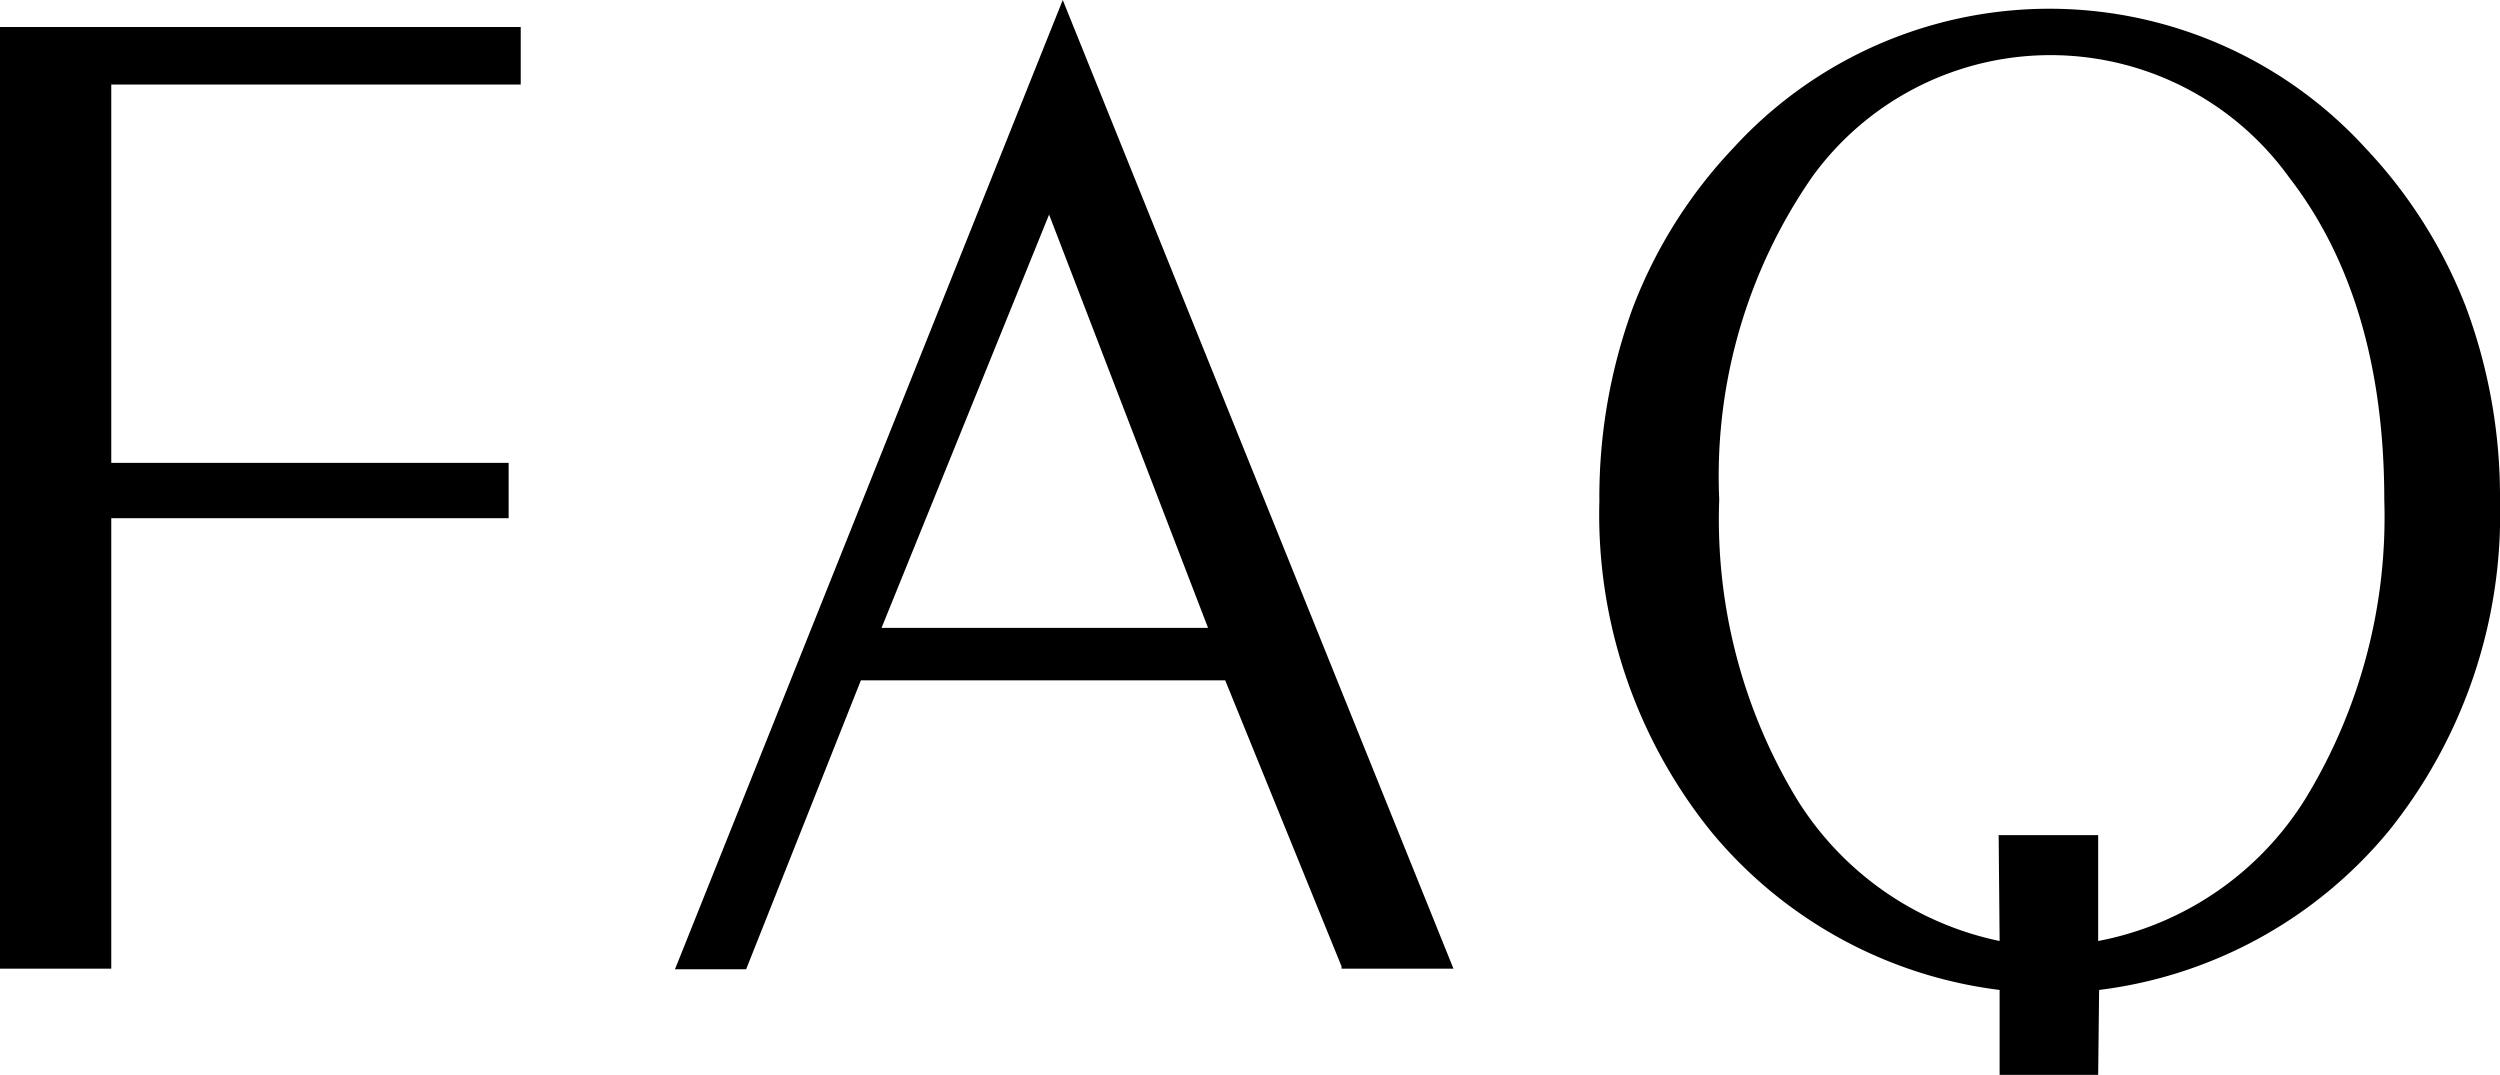
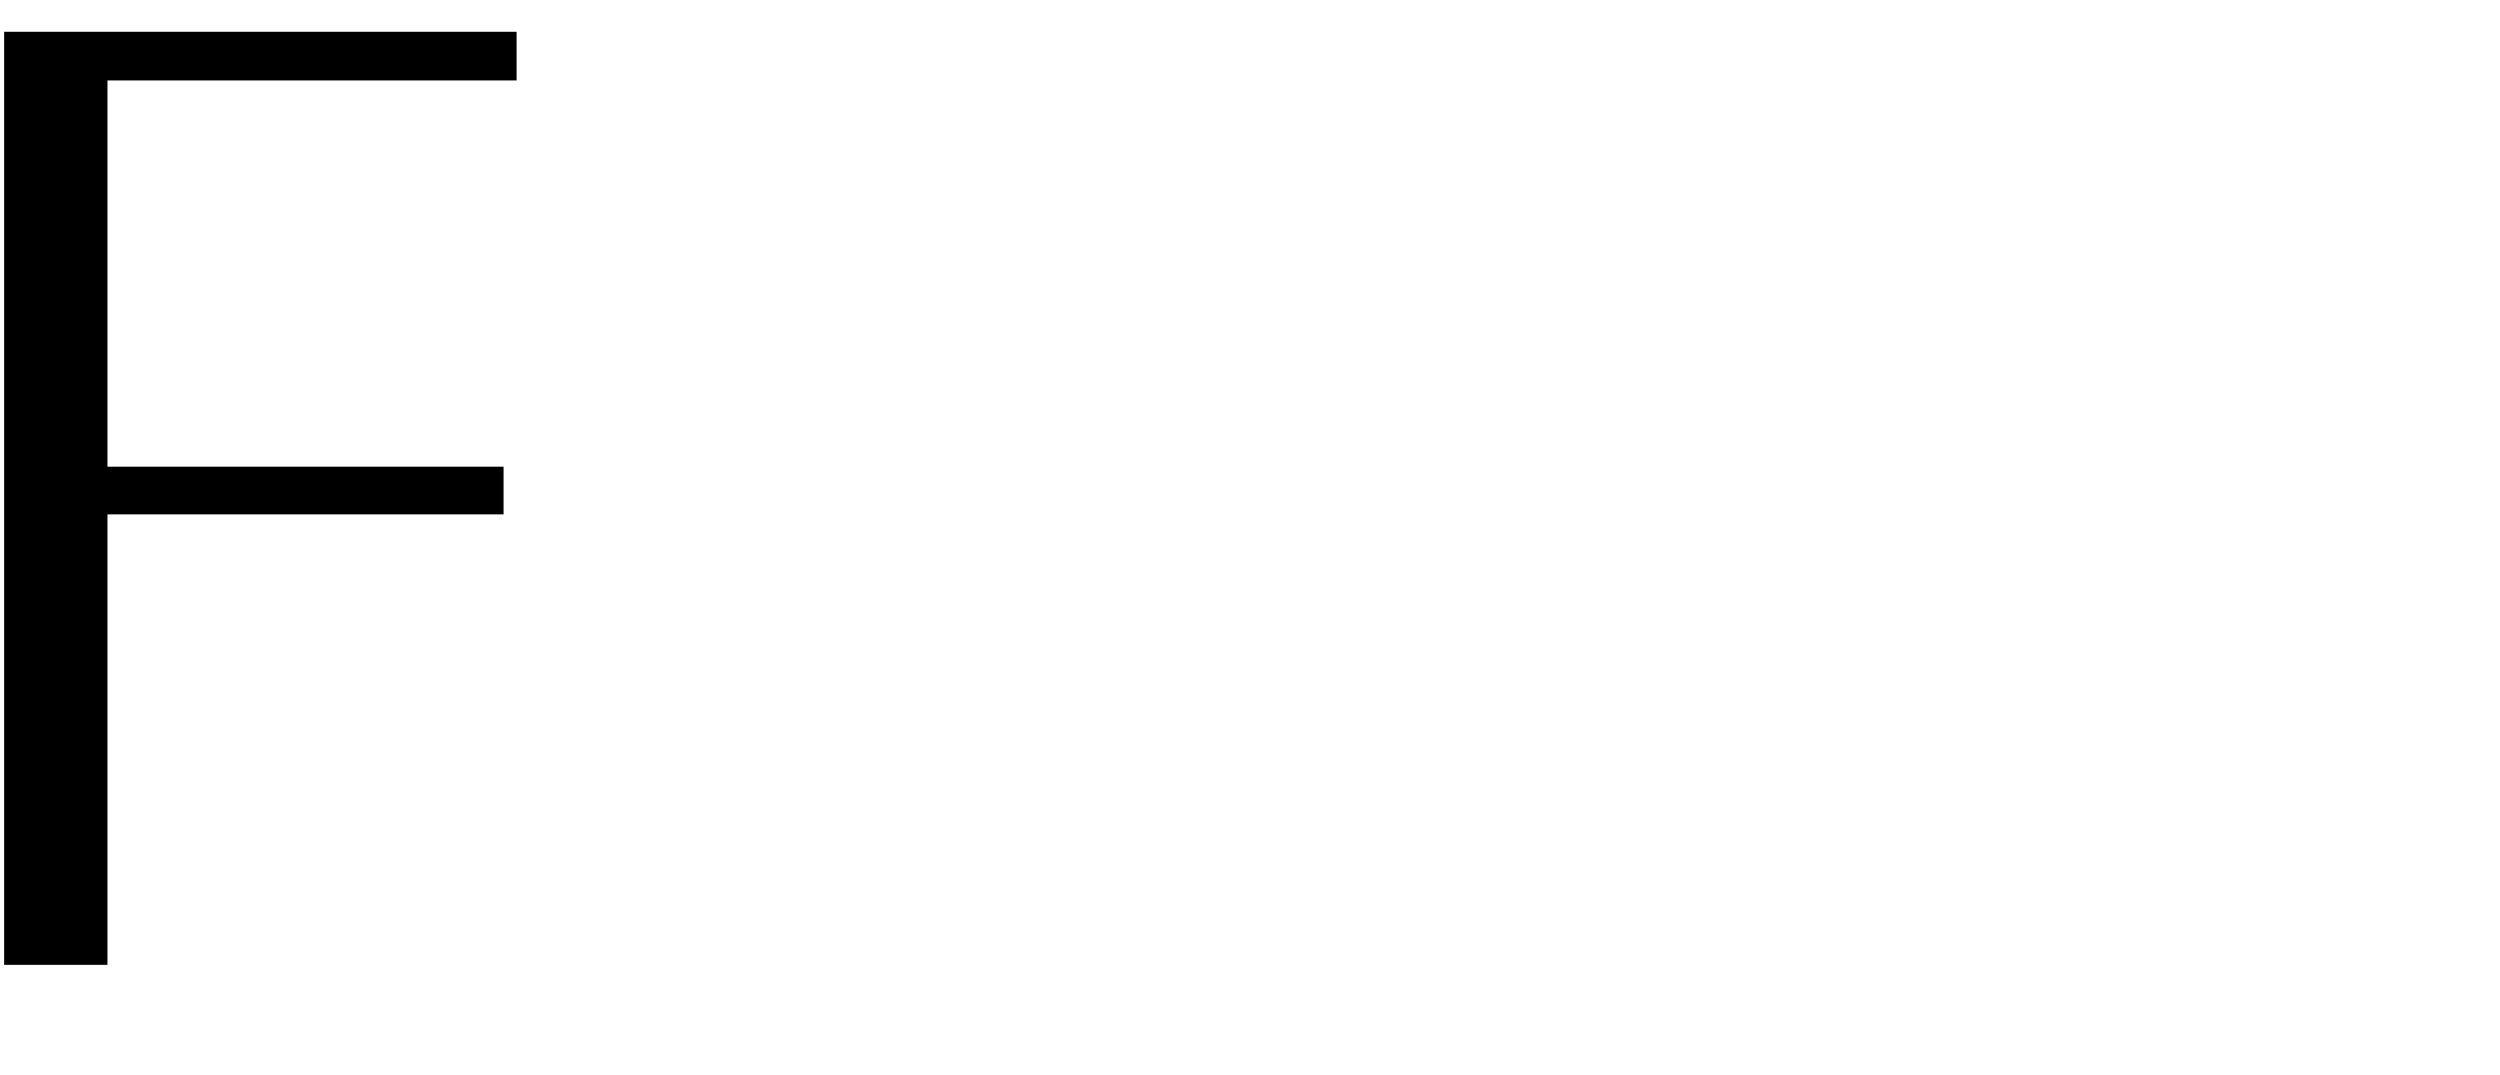
<svg xmlns="http://www.w3.org/2000/svg" viewBox="0 0 78.64 33.81">
  <path d="M3.38 30.35H.13V1h16.12v1.53H3.38v12.15h12.46v1.5H3.38z" />
-   <path d="M3.5 30.47H0V.85h16.38v1.81H3.5v11.9H16v1.74H3.5zm-3.25-.25h3V16.05h12.46v-1.24H3.25V2.41h12.88V1.1H.25zM27 21.25l-3.6 9.1h-2l12-30 12.11 30h-3.22l-3.7-9.1zm.55-1.34h10.61L32.93 6.4z" />
-   <path d="M45.72 30.47H42.2v-.07l-3.66-9H27.08l-3.61 9.09h-2.24l.07-.17L33.43 0zm-3.35-.25h3L33.43.67 21.6 30.22h1.7l3.61-9.09h11.77v.08zM38.34 20h-11l5.57-14 .11.29zm-10.61-.25H38l-5-13zM65.9 31v2.66H63V31a13.87 13.87 0 01-9.11-5 15.66 15.66 0 01-3.48-10.3 17.15 17.15 0 011.06-6.06 14.83 14.83 0 013.12-5 13.42 13.42 0 0115.24-3.2 13.57 13.57 0 014.49 3.22 15 15 0 013.13 5 16.93 16.93 0 011.07 6.06A15.66 15.66 0 0175 26a13.89 13.89 0 01-9.1 5zM63 29.76v-3.37h2.9v3.37a10 10 0 006.75-4.55 17.1 17.1 0 002.44-9.49q0-6.32-3-10.22a9.36 9.36 0 00-15.23 0q-3 3.91-3 10.21a17 17 0 002.45 9.44A10 10 0 0063 29.76z" />
-   <path d="M66 33.81h-3.1v-2.67a14 14 0 01-9.09-5 15.89 15.89 0 01-3.5-10.38 17.33 17.33 0 011.06-6.1 15.14 15.14 0 013.15-5 13.47 13.47 0 0119.89 0 15.33 15.33 0 013.16 5 17.11 17.11 0 011.07 6.1 15.89 15.89 0 01-3.5 10.38 14.05 14.05 0 01-9.11 5zm-2.88-.25h2.63v-2.64h.11a13.81 13.81 0 009.06-5 15.65 15.65 0 003.44-10.22 16.62 16.62 0 00-1.06-6 14.92 14.92 0 00-3.1-5 13.43 13.43 0 00-4.45-3.19 13.37 13.37 0 00-10.62 0 13.37 13.37 0 00-4.43 3.24 14.64 14.64 0 00-3.09 5 16.83 16.83 0 00-1 6A15.65 15.65 0 0054 25.94a13.81 13.81 0 009 5h.11zm0-3.65h-.15a10.08 10.08 0 01-6.7-4.65 17.22 17.22 0 01-2.47-9.51 16.73 16.73 0 013-10.29 9.49 9.49 0 0115.43 0c2 2.62 3 6.08 3 10.3a17.18 17.18 0 01-2.46 9.56 10.15 10.15 0 01-6.82 4.6h-.15v-3.4h-2.65zm-.25-3.64H66v3.33a9.84 9.84 0 006.51-4.46A17 17 0 0075 15.72c0-4.16-1-7.57-3-10.15a9.25 9.25 0 00-15 0 16.52 16.52 0 00-2.92 10.14 17 17 0 002.42 9.39 9.86 9.86 0 006.4 4.5z" />
</svg>